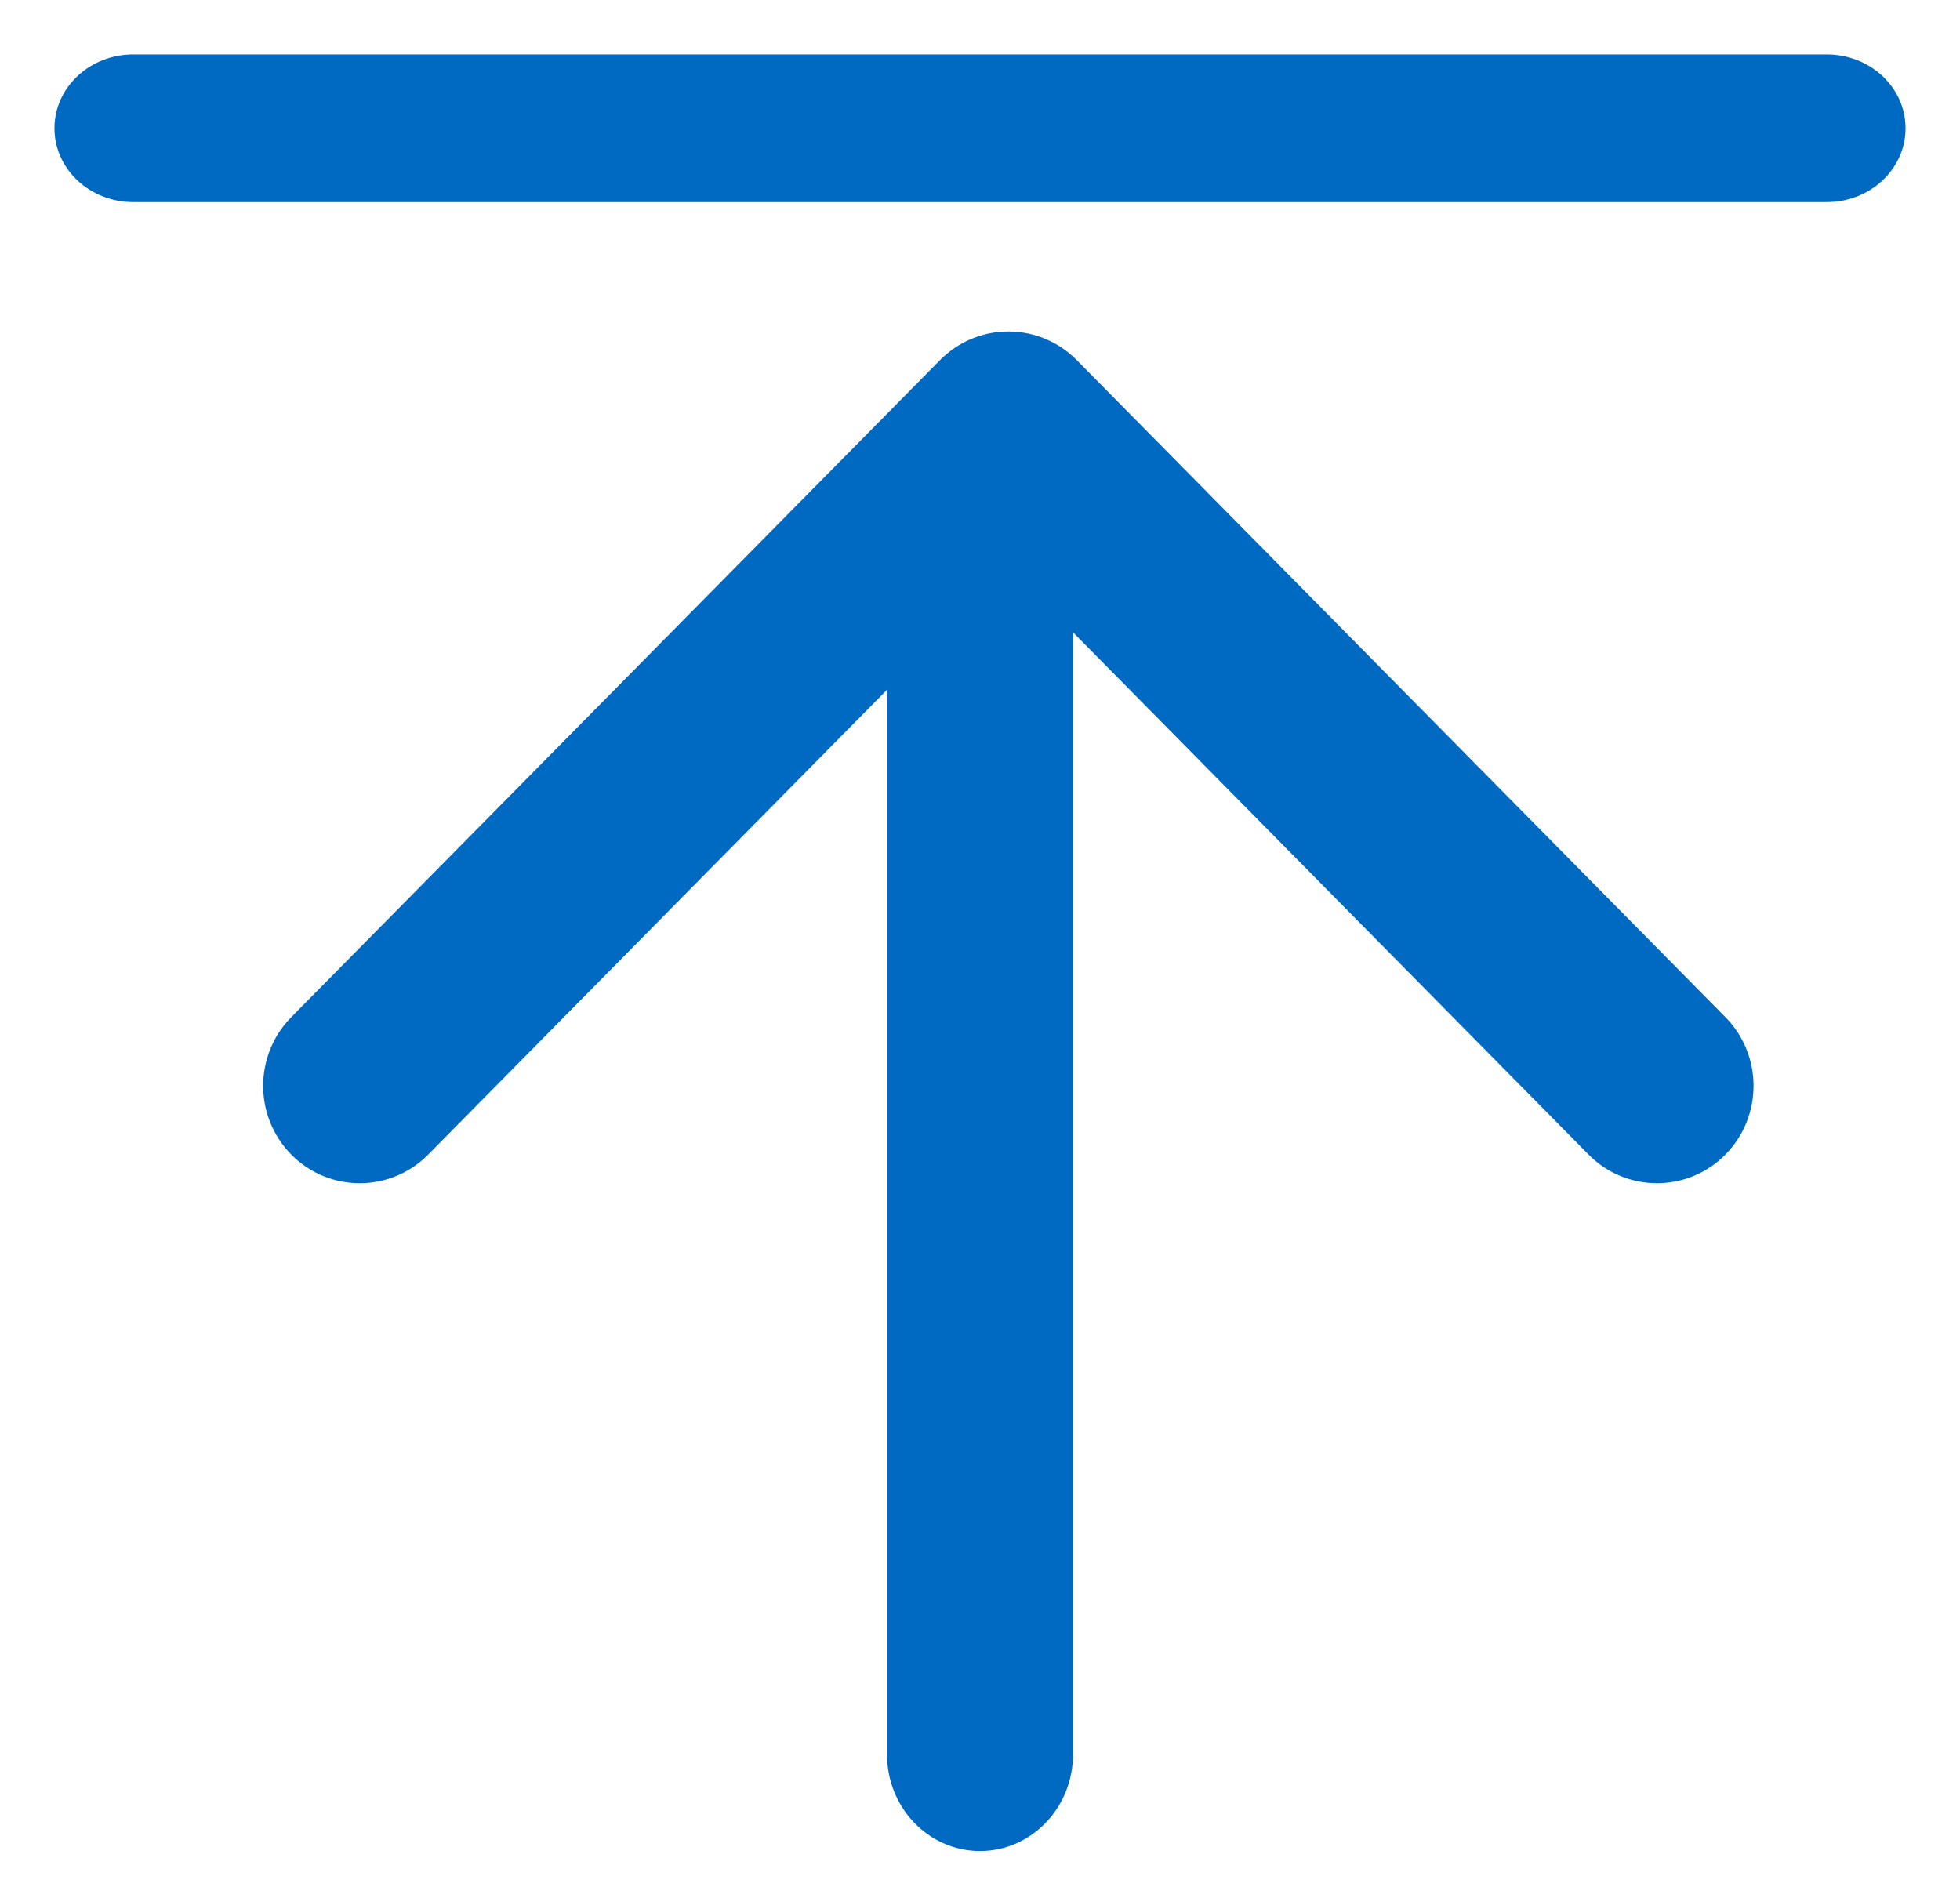
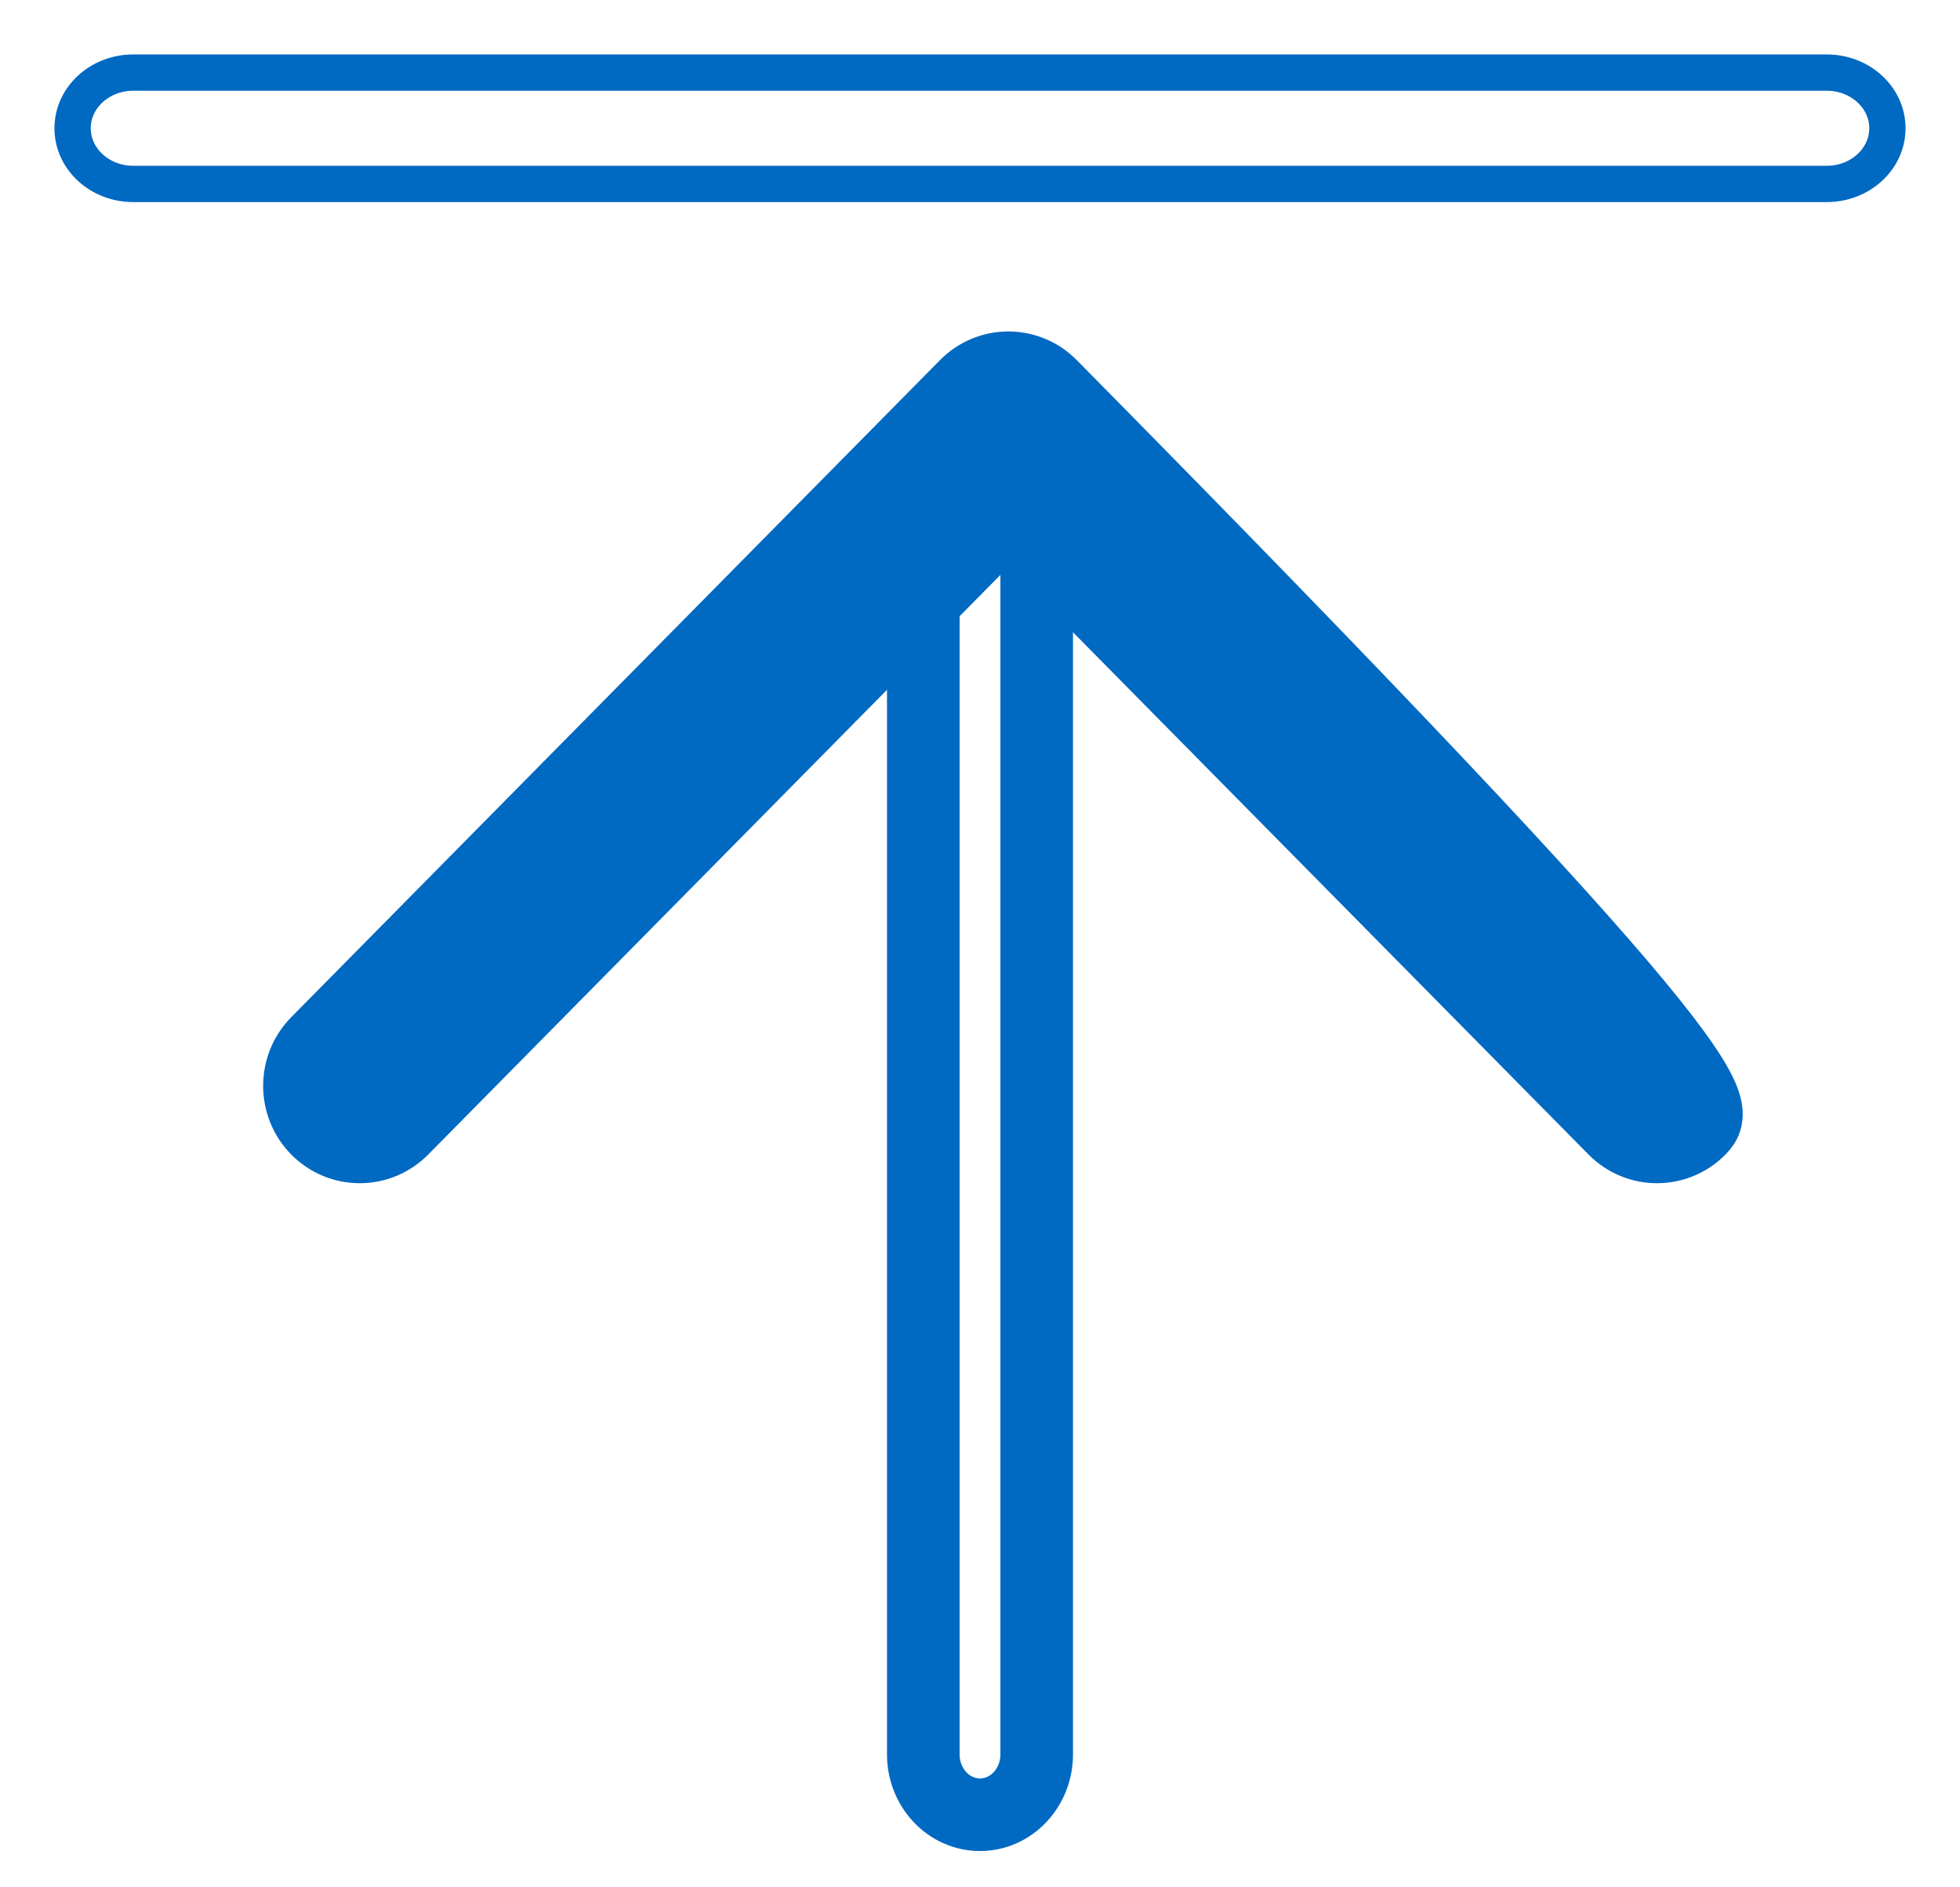
<svg xmlns="http://www.w3.org/2000/svg" width="27" height="26" viewBox="0 0 27 26" fill="none">
  <path fill-rule="evenodd" clip-rule="evenodd" d="M22.826 15.8C22.613 15.8 22.401 15.718 22.239 15.554L13.891 7.097L5.543 15.554C5.218 15.882 4.693 15.882 4.368 15.554C4.044 15.225 4.044 14.692 4.368 14.364L13.304 5.313C13.628 4.984 14.153 4.984 14.478 5.313L23.413 14.364C23.737 14.692 23.737 15.225 23.413 15.554C23.251 15.718 23.038 15.8 22.826 15.8Z" fill="#0069C2" />
-   <path d="M22.826 15.8C22.613 15.8 22.401 15.718 22.239 15.554L13.891 7.097L5.543 15.554C5.218 15.882 4.693 15.882 4.368 15.554C4.044 15.225 4.044 14.692 4.368 14.364L13.304 5.313C13.628 4.984 14.153 4.984 14.478 5.313L23.413 14.364C23.737 14.692 23.737 15.225 23.413 15.554C23.251 15.718 23.038 15.8 22.826 15.8" stroke="#0069C2" />
-   <path fill-rule="evenodd" clip-rule="evenodd" d="M13.5 25C13.069 25 12.719 24.628 12.719 24.169V6.664C12.719 6.205 13.069 5.833 13.5 5.833C13.931 5.833 14.281 6.205 14.281 6.664V24.169C14.281 24.628 13.931 25 13.5 25Z" fill="#0069C2" />
+   <path d="M22.826 15.8C22.613 15.8 22.401 15.718 22.239 15.554L13.891 7.097L5.543 15.554C5.218 15.882 4.693 15.882 4.368 15.554C4.044 15.225 4.044 14.692 4.368 14.364L13.304 5.313C13.628 4.984 14.153 4.984 14.478 5.313C23.737 14.692 23.737 15.225 23.413 15.554C23.251 15.718 23.038 15.8 22.826 15.8" stroke="#0069C2" />
  <path d="M13.5 25C13.069 25 12.719 24.628 12.719 24.169V6.664C12.719 6.205 13.069 5.833 13.5 5.833C13.931 5.833 14.281 6.205 14.281 6.664V24.169C14.281 24.628 13.931 25 13.5 25" stroke="#0069C2" />
-   <path fill-rule="evenodd" clip-rule="evenodd" d="M25.165 2.534H1.835C1.374 2.534 1 2.19 1 1.767C1 1.344 1.374 1 1.835 1H25.165C25.626 1 26 1.344 26 1.767C26 2.19 25.626 2.534 25.165 2.534Z" fill="#0069C2" />
  <path d="M25.165 2.534H1.835C1.374 2.534 1 2.19 1 1.767C1 1.344 1.374 1 1.835 1H25.165C25.626 1 26 1.344 26 1.767C26 2.19 25.626 2.534 25.165 2.534" stroke="#0069C2" stroke-width="0.5" stroke-linecap="round" />
</svg>